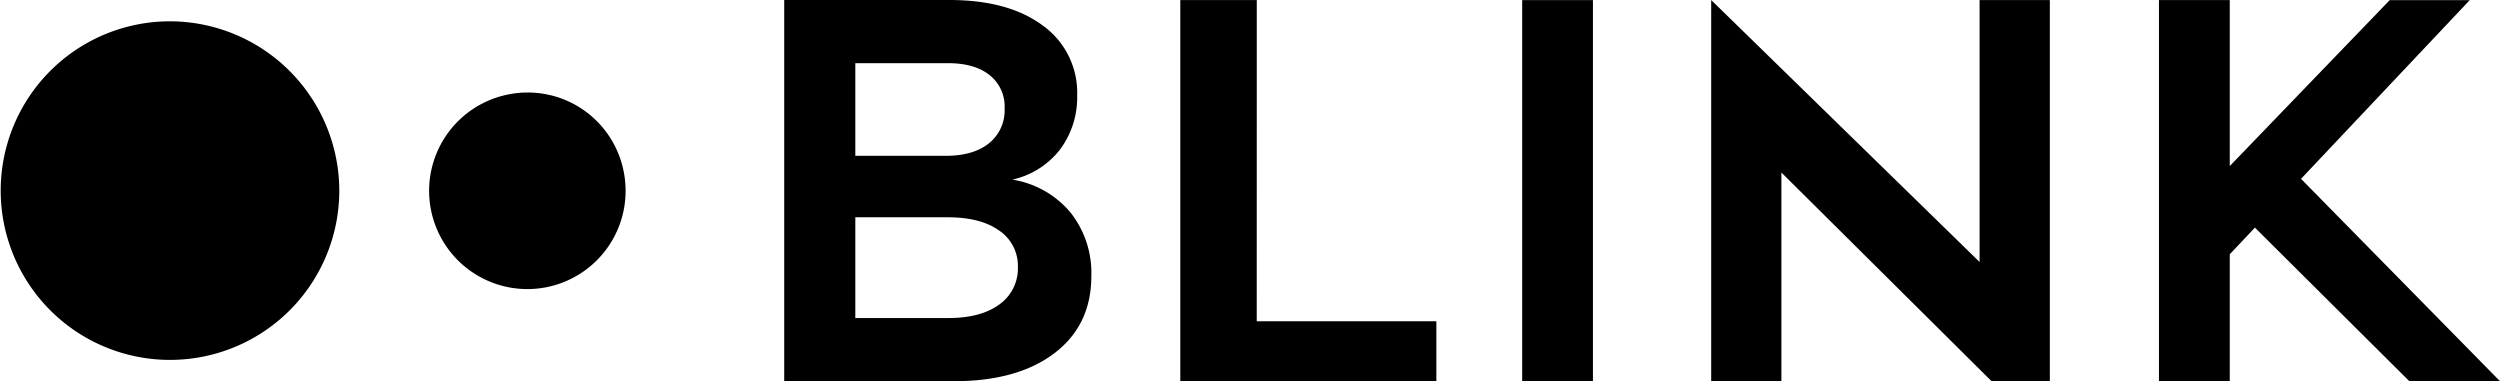
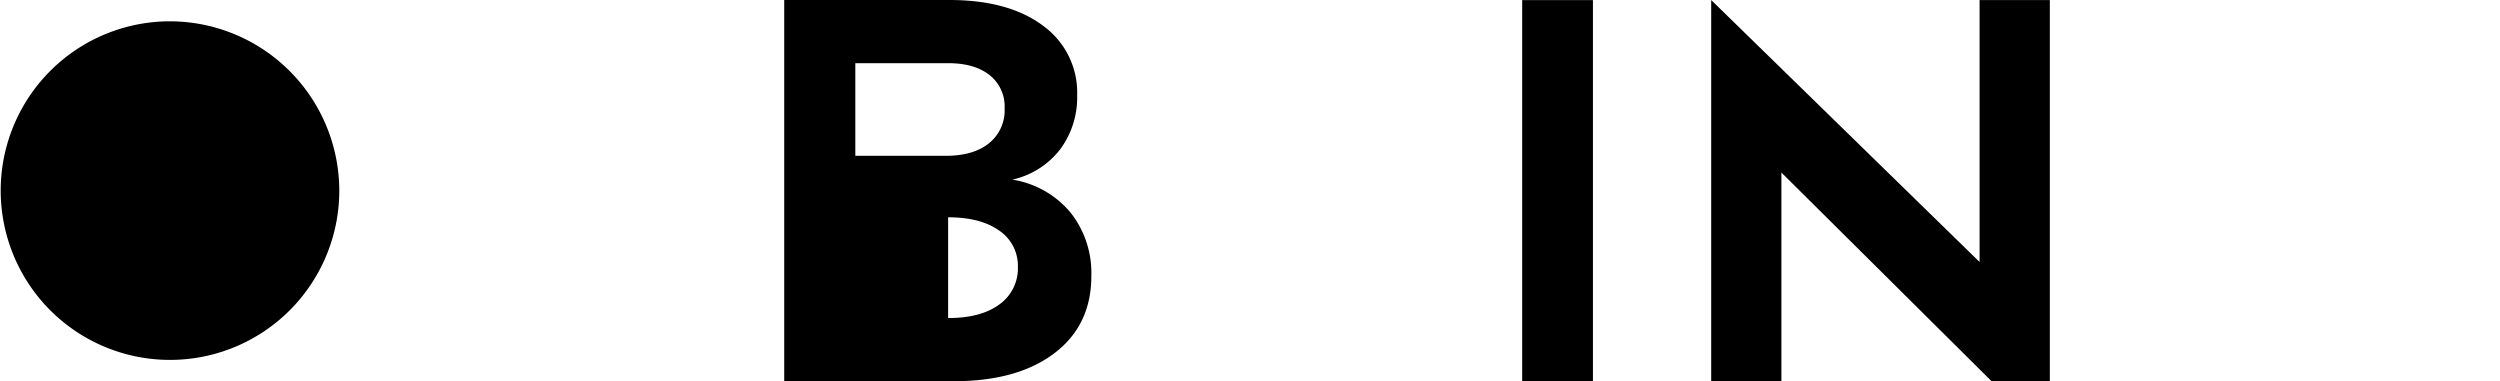
<svg xmlns="http://www.w3.org/2000/svg" id="Ebene_1" data-name="Ebene 1" viewBox="0 0 501.04 76.4">
  <path d="M34,4.27A33.93,33.93,0,1,0,68,38.2,34,34,0,0,0,34,4.27Z" />
-   <path d="M101.87,18.93A19.69,19.69,0,1,0,125,34.39,19.6,19.6,0,0,0,101.87,18.93Z" />
-   <polygon points="251.88 0.01 236.55 0.01 236.55 76.4 287.87 76.4 287.87 64.39 251.87 64.39 251.88 0.01" />
  <rect x="305.07" y="0.02" width="14.18" height="76.38" />
  <polygon points="396.74 52.51 342.95 0.01 342.95 76.4 357.02 76.4 357.02 34.58 399.14 76.4 410.82 76.4 410.82 0.01 396.74 0.01 396.74 52.51" />
-   <polygon points="501.04 76.4 461.16 35.84 494.98 0.02 478.94 0.02 446.88 33.28 446.88 0.01 432.69 0.01 432.69 76.4 446.88 76.4 446.88 50.96 451.92 45.62 482.87 76.4 501.04 76.4" />
-   <path d="M202.9,36A16.71,16.71,0,0,0,212.42,30a17.41,17.41,0,0,0,3.46-10.86,16.53,16.53,0,0,0-6.86-14Q202.15,0,190.25,0H157.17V76.4h34q12.77,0,20.16-5.62t7.39-15.45a19.5,19.5,0,0,0-4.2-12.77A19.09,19.09,0,0,0,202.9,36ZM171.42,12.66H190c3.46,0,6.2.76,8.2,2.29a8,8,0,0,1,3.14,6.77,8.44,8.44,0,0,1-3.14,7c-2.09,1.68-5,2.51-8.67,2.51H171.42Zm28.72,48.46q-3.69,2.63-10.12,2.62h-18.6V43.55H190q6.43,0,10.12,2.57A8.51,8.51,0,0,1,204,53.48,8.86,8.86,0,0,1,200.14,61.12Z" />
+   <path d="M202.9,36A16.71,16.71,0,0,0,212.42,30a17.41,17.41,0,0,0,3.46-10.86,16.53,16.53,0,0,0-6.86-14Q202.15,0,190.25,0H157.17V76.4h34q12.77,0,20.16-5.62t7.39-15.45a19.5,19.5,0,0,0-4.2-12.77A19.09,19.09,0,0,0,202.9,36ZM171.42,12.66H190c3.46,0,6.2.76,8.2,2.29a8,8,0,0,1,3.14,6.77,8.44,8.44,0,0,1-3.14,7c-2.09,1.68-5,2.51-8.67,2.51H171.42Zm28.72,48.46q-3.69,2.63-10.12,2.62V43.55H190q6.43,0,10.12,2.57A8.51,8.51,0,0,1,204,53.48,8.86,8.86,0,0,1,200.14,61.12Z" />
</svg>